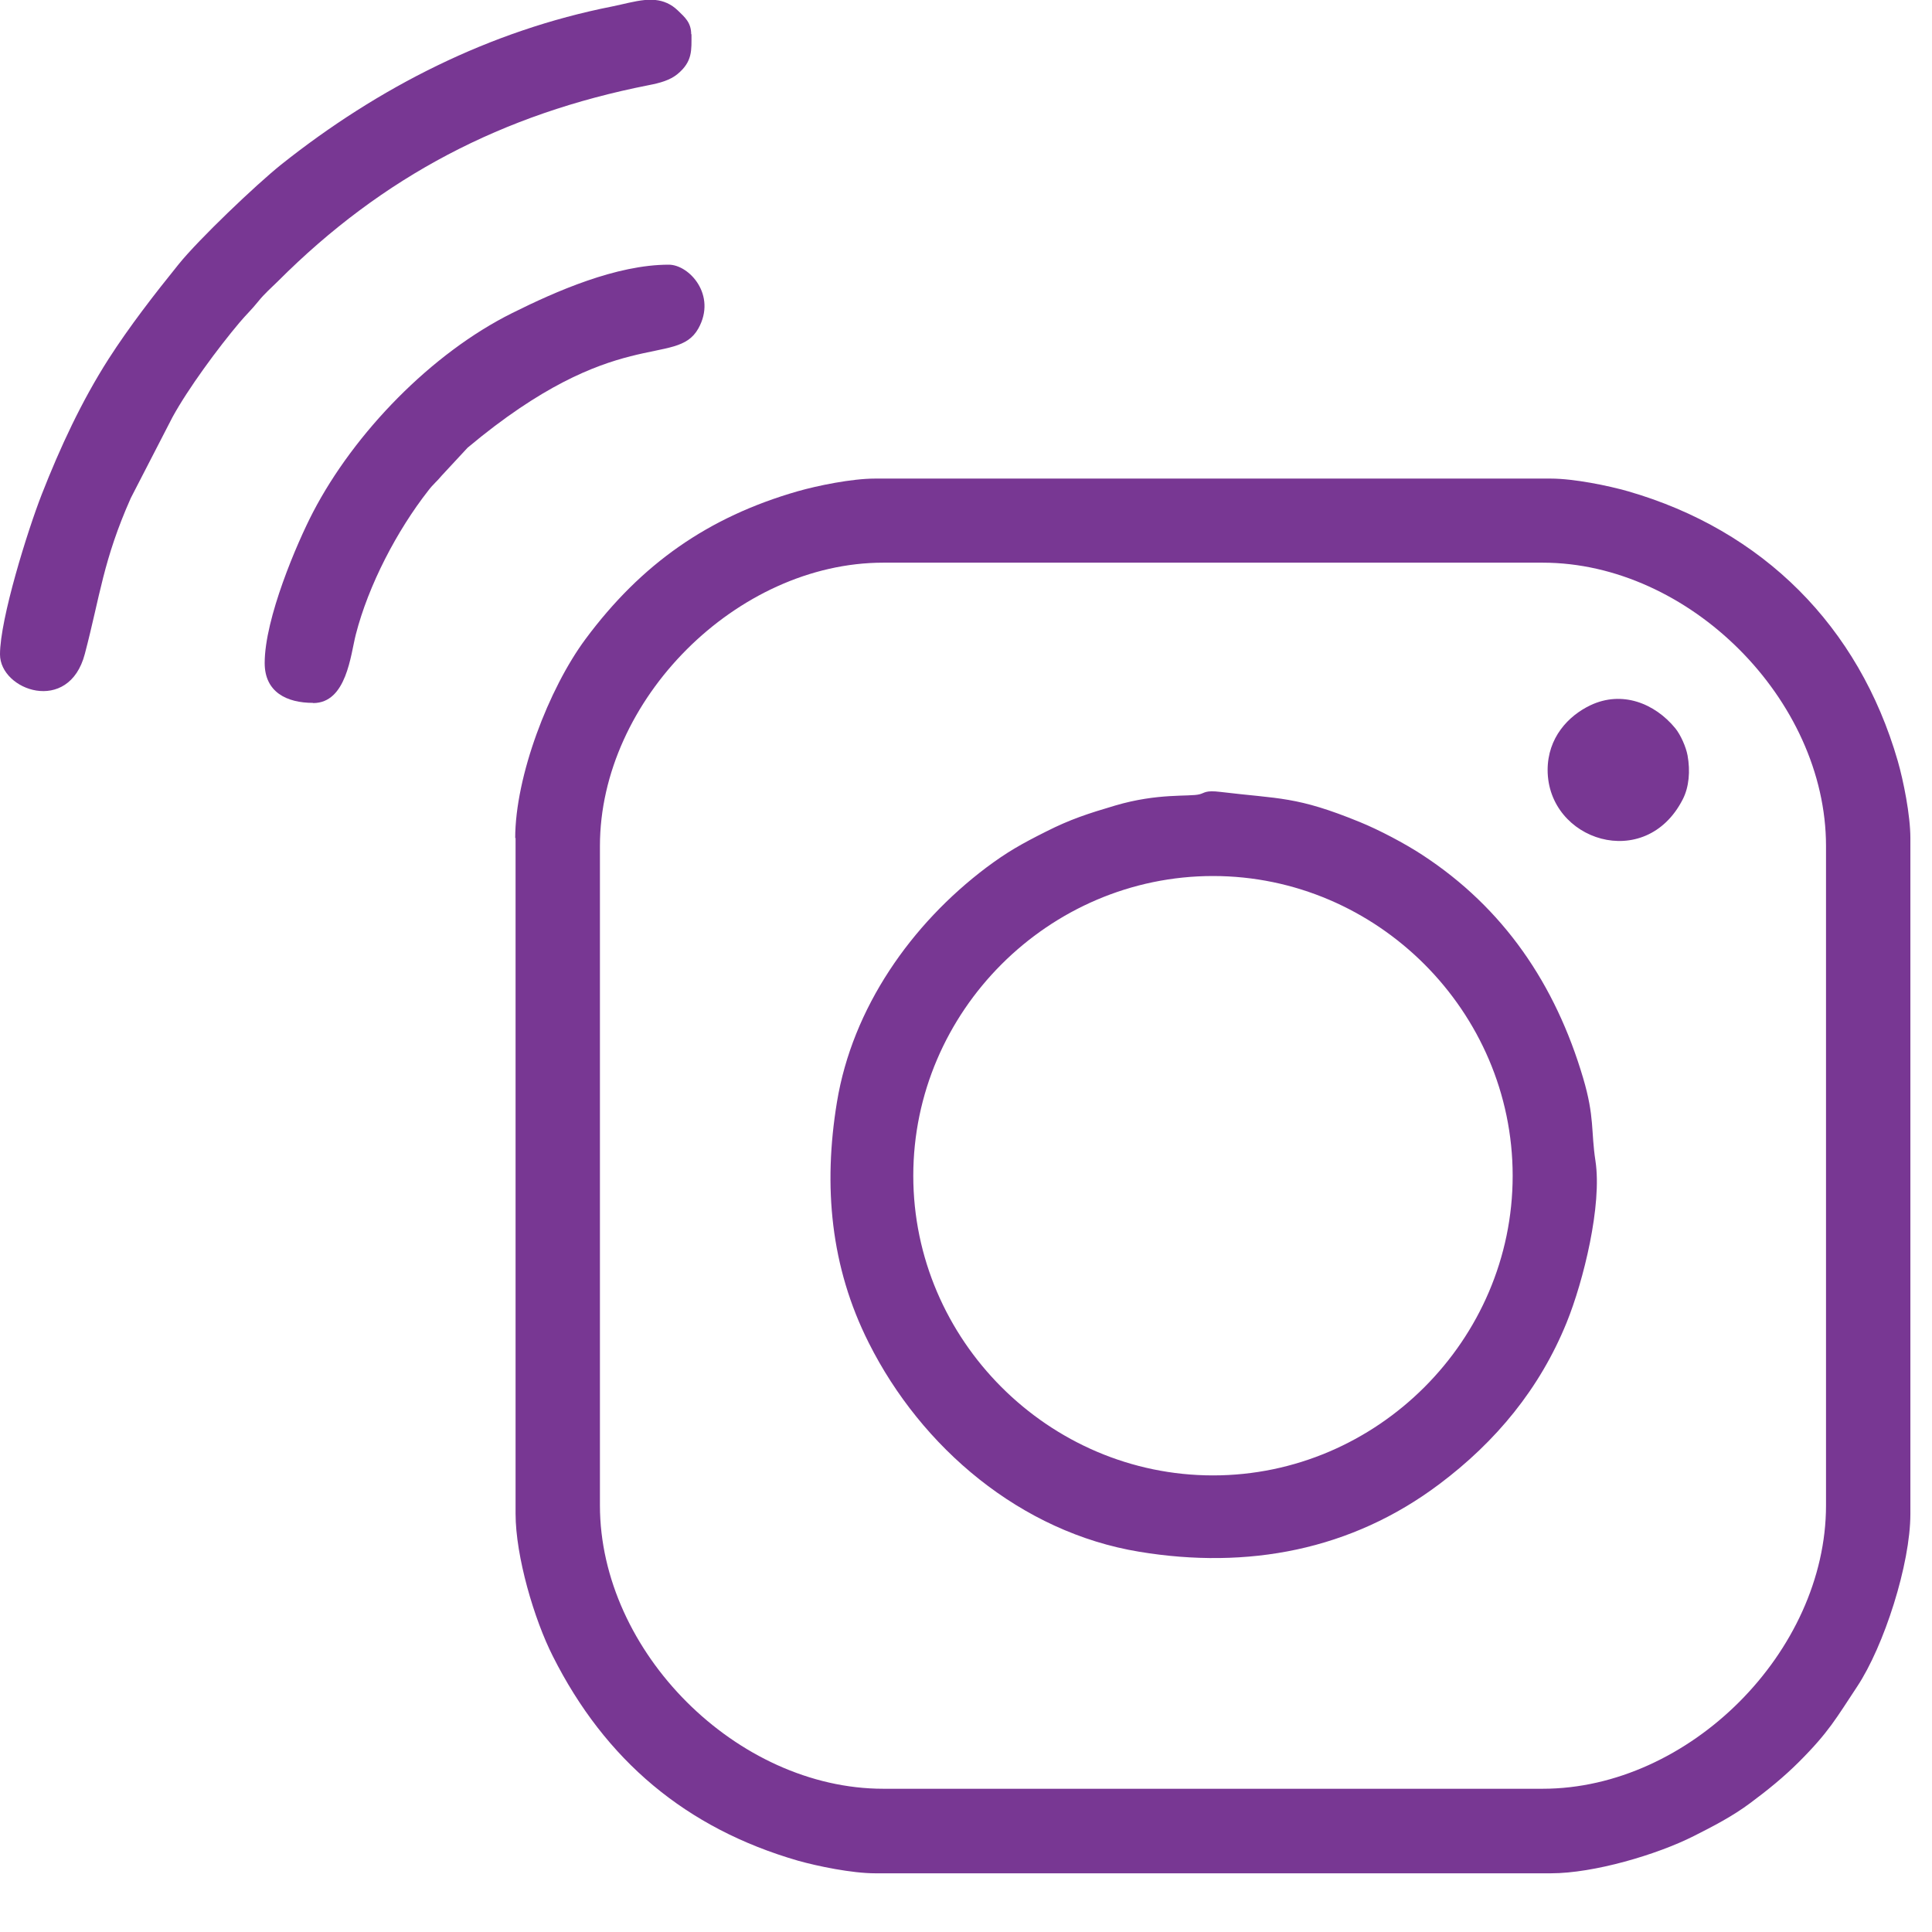
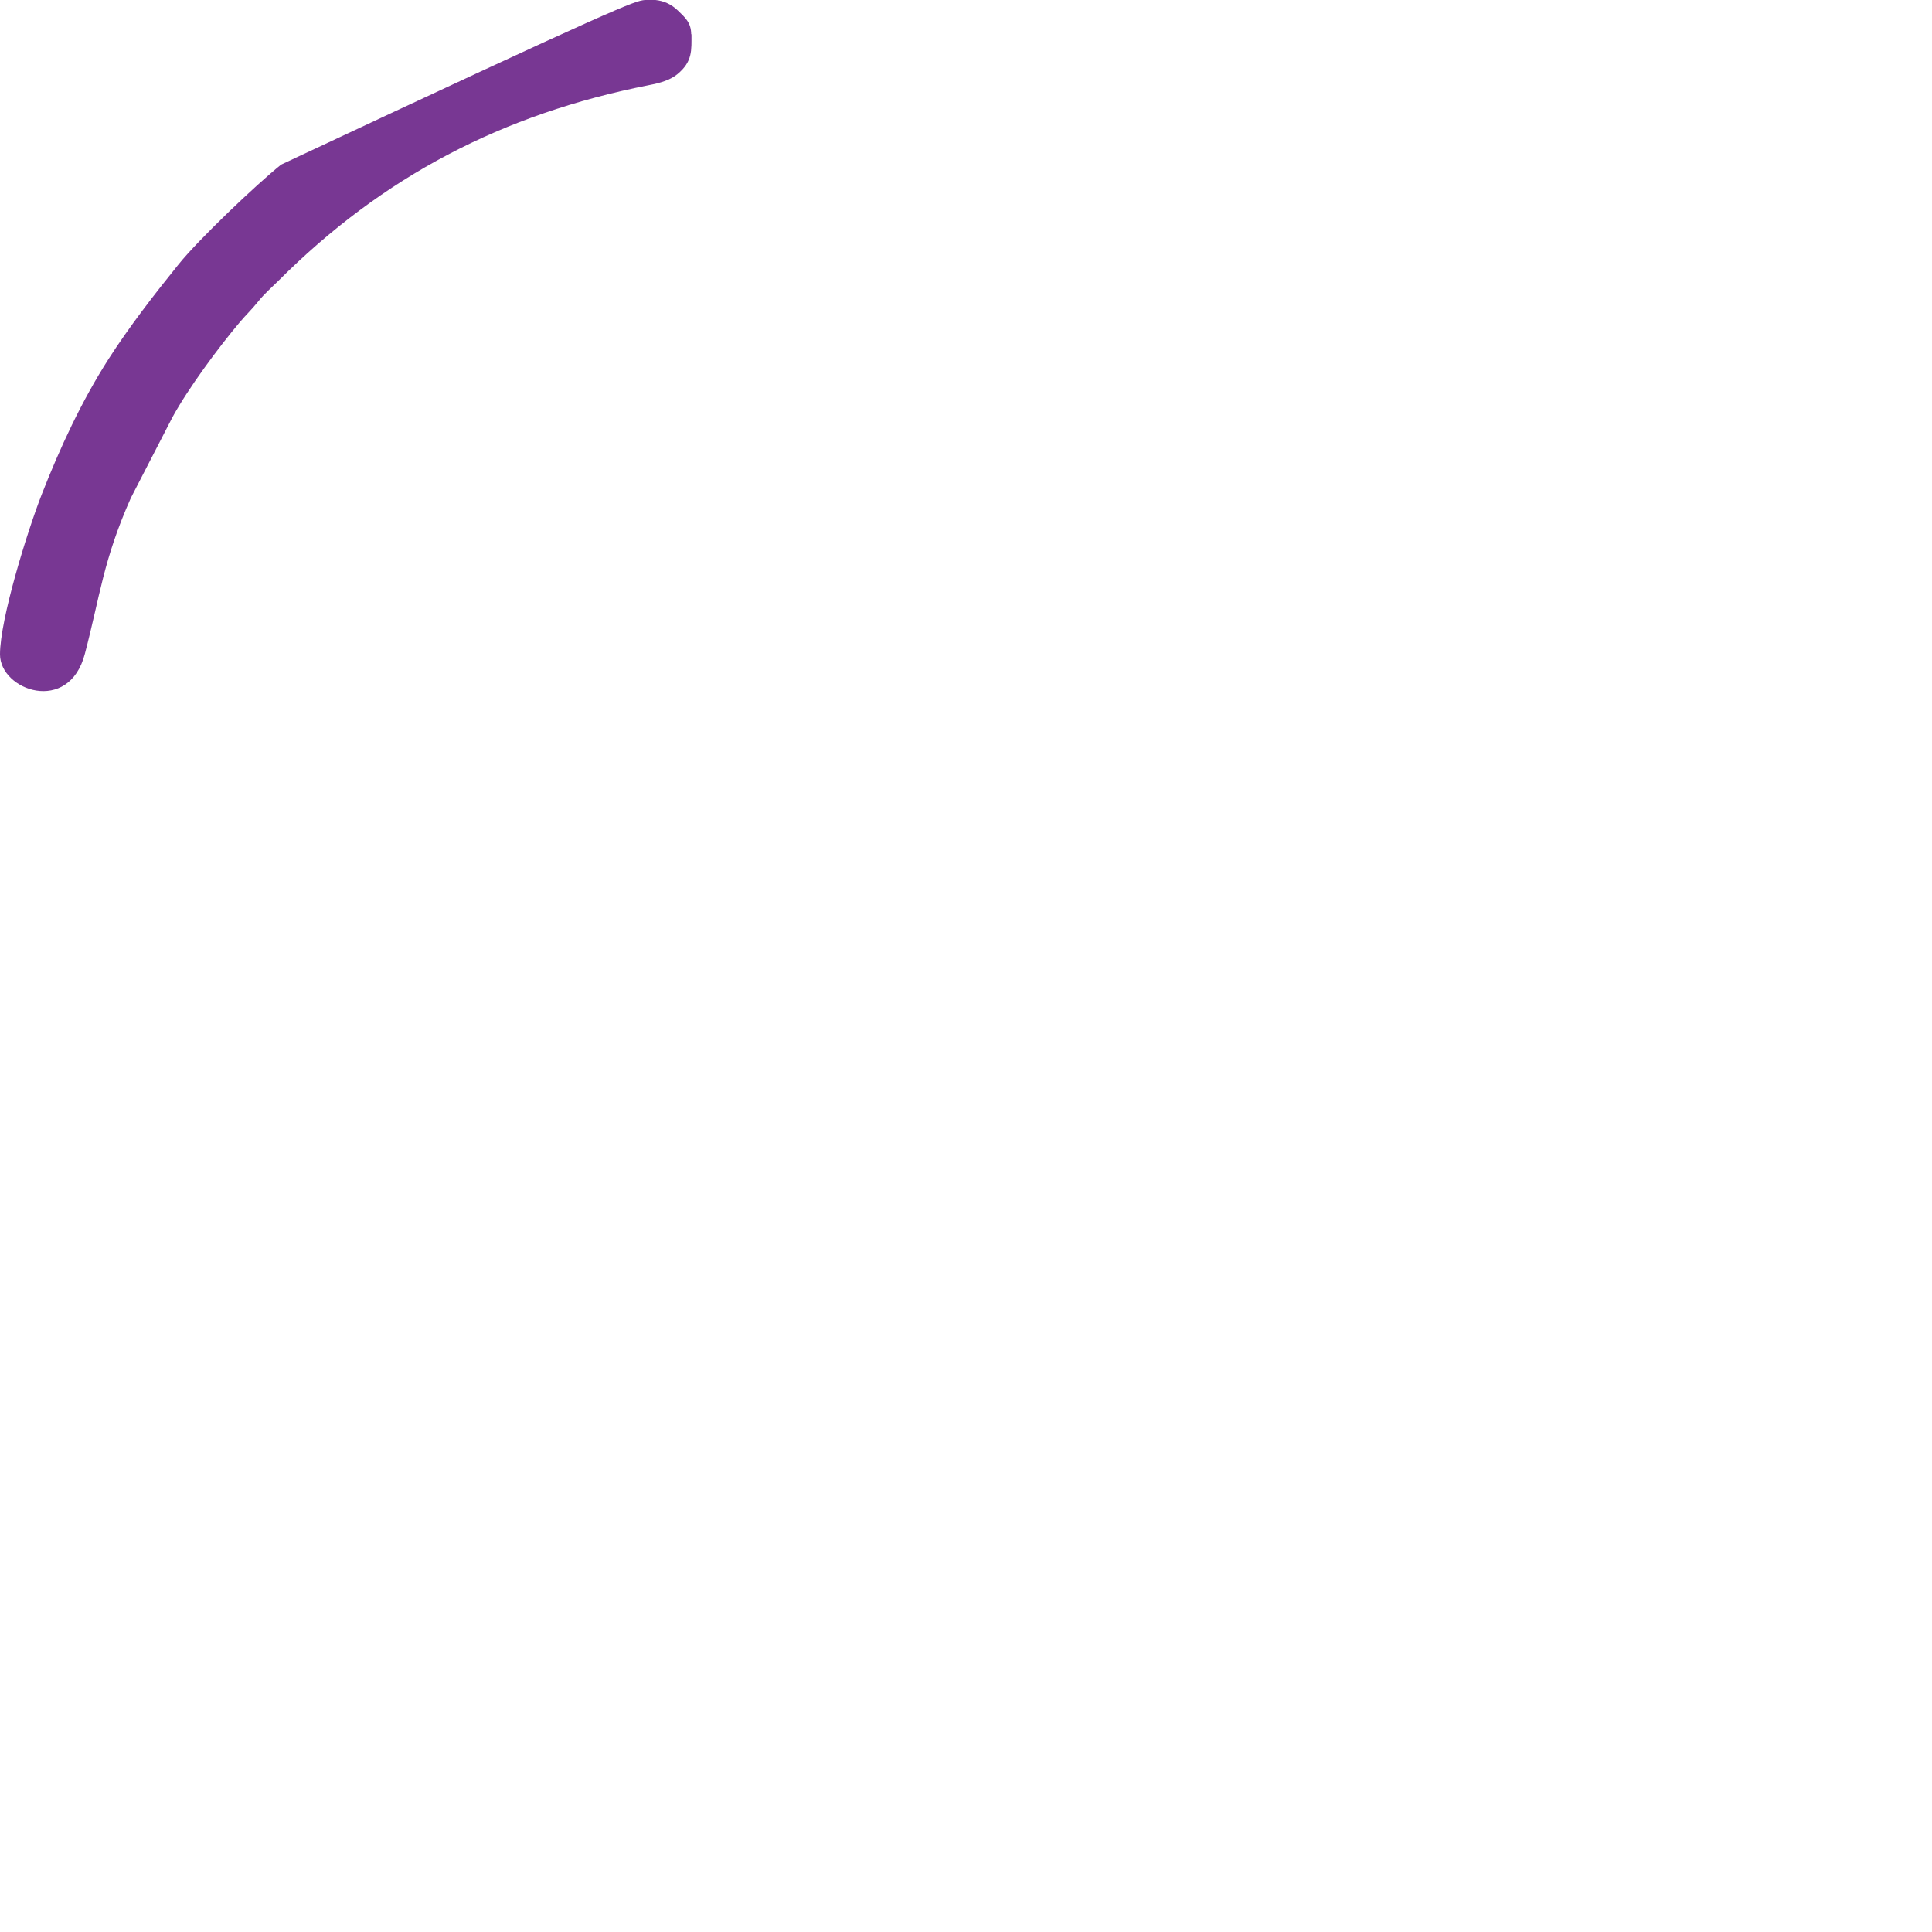
<svg xmlns="http://www.w3.org/2000/svg" width="21" height="21" viewBox="0 0 21 21" fill="none">
-   <path fill-rule="evenodd" clip-rule="evenodd" d="M6.521 16.363V9.196C6.521 7.606 8.009 6.116 9.601 6.116H16.768C18.359 6.116 19.848 7.604 19.848 9.196V16.363C19.848 17.953 18.36 19.443 16.768 19.443H9.601C8.011 19.443 6.521 17.955 6.521 16.363V16.363ZM16.822 8.368C16.822 9.137 17.885 9.485 18.291 8.688C18.359 8.556 18.374 8.382 18.343 8.211C18.326 8.119 18.268 7.987 18.209 7.915C17.986 7.644 17.631 7.503 17.287 7.666C17.045 7.781 16.822 8.02 16.822 8.37V8.368ZM9.927 12.78C9.927 10.994 11.399 9.522 13.185 9.522C14.97 9.522 16.442 10.994 16.442 12.78C16.442 14.565 14.97 16.037 13.185 16.037C11.399 16.037 9.927 14.565 9.927 12.78V12.78ZM13.037 8.634C12.924 8.662 12.588 8.618 12.121 8.756C11.827 8.843 11.632 8.906 11.368 9.04C11.101 9.174 10.947 9.261 10.722 9.429C9.906 10.044 9.265 10.954 9.097 11.981C8.947 12.893 9.027 13.77 9.443 14.596C10.015 15.736 11.096 16.655 12.384 16.867C13.559 17.061 14.688 16.852 15.646 16.131C16.26 15.67 16.737 15.094 17.029 14.375C17.213 13.921 17.415 13.098 17.342 12.619C17.292 12.294 17.334 12.143 17.208 11.718C16.907 10.7 16.345 9.87 15.459 9.292C15.27 9.168 14.989 9.02 14.78 8.935C14.09 8.653 13.912 8.686 13.268 8.608C13.098 8.587 13.096 8.62 13.037 8.634V8.634ZM5.604 9.107V16.452C5.604 16.918 5.807 17.604 6.009 18.002C6.578 19.133 7.457 19.873 8.674 20.225C8.888 20.285 9.26 20.362 9.514 20.362H16.858C17.325 20.362 18.011 20.159 18.409 19.958C18.625 19.849 18.834 19.741 19.025 19.598C19.215 19.457 19.392 19.313 19.554 19.151C19.88 18.825 19.958 18.677 20.186 18.333C20.478 17.893 20.765 17.002 20.765 16.455V9.111C20.765 8.859 20.689 8.484 20.628 8.272C20.205 6.807 19.161 5.763 17.696 5.34C17.482 5.279 17.109 5.202 16.855 5.202H9.511C9.257 5.202 8.884 5.279 8.67 5.34C7.696 5.62 6.97 6.131 6.366 6.944C5.964 7.485 5.6 8.439 5.6 9.111L5.604 9.107Z" fill="#783793" />
-   <path fill-rule="evenodd" clip-rule="evenodd" d="M7.516 0.371C7.516 0.545 7.53 0.669 7.363 0.806C7.282 0.872 7.175 0.902 7.05 0.926C5.466 1.238 4.161 1.916 3.023 3.055C2.948 3.129 2.873 3.194 2.809 3.274C2.729 3.373 2.684 3.411 2.605 3.504C2.37 3.782 2.043 4.226 1.874 4.536L1.422 5.413C1.121 6.09 1.088 6.478 0.922 7.108C0.748 7.771 0 7.505 0 7.113C0 6.727 0.301 5.764 0.454 5.373C0.653 4.865 0.886 4.362 1.18 3.902C1.408 3.547 1.678 3.199 1.942 2.872C2.16 2.602 2.778 2.012 3.056 1.789C4.112 0.949 5.322 0.333 6.655 0.07C6.775 0.046 6.895 0.011 7.01 0H7.125C7.21 0.009 7.294 0.042 7.369 0.115C7.443 0.187 7.513 0.244 7.513 0.373L7.516 0.371Z" fill="#783793" />
-   <path fill-rule="evenodd" clip-rule="evenodd" d="M3.402 7.64C3.119 7.64 2.877 7.525 2.877 7.207C2.877 6.721 3.228 5.903 3.402 5.568C3.853 4.701 4.692 3.838 5.567 3.403C6.042 3.166 6.699 2.877 7.269 2.877C7.492 2.877 7.793 3.208 7.591 3.57C7.349 4.003 6.7 3.512 5.083 4.866L4.8 5.171C4.746 5.237 4.709 5.261 4.654 5.334C4.318 5.763 4.005 6.358 3.867 6.899C3.811 7.116 3.768 7.642 3.404 7.642L3.402 7.64Z" fill="#783793" />
+   <path fill-rule="evenodd" clip-rule="evenodd" d="M7.516 0.371C7.516 0.545 7.53 0.669 7.363 0.806C7.282 0.872 7.175 0.902 7.05 0.926C5.466 1.238 4.161 1.916 3.023 3.055C2.948 3.129 2.873 3.194 2.809 3.274C2.729 3.373 2.684 3.411 2.605 3.504C2.37 3.782 2.043 4.226 1.874 4.536L1.422 5.413C1.121 6.09 1.088 6.478 0.922 7.108C0.748 7.771 0 7.505 0 7.113C0 6.727 0.301 5.764 0.454 5.373C0.653 4.865 0.886 4.362 1.18 3.902C1.408 3.547 1.678 3.199 1.942 2.872C2.16 2.602 2.778 2.012 3.056 1.789C6.775 0.046 6.895 0.011 7.01 0H7.125C7.21 0.009 7.294 0.042 7.369 0.115C7.443 0.187 7.513 0.244 7.513 0.373L7.516 0.371Z" fill="#783793" />
</svg>